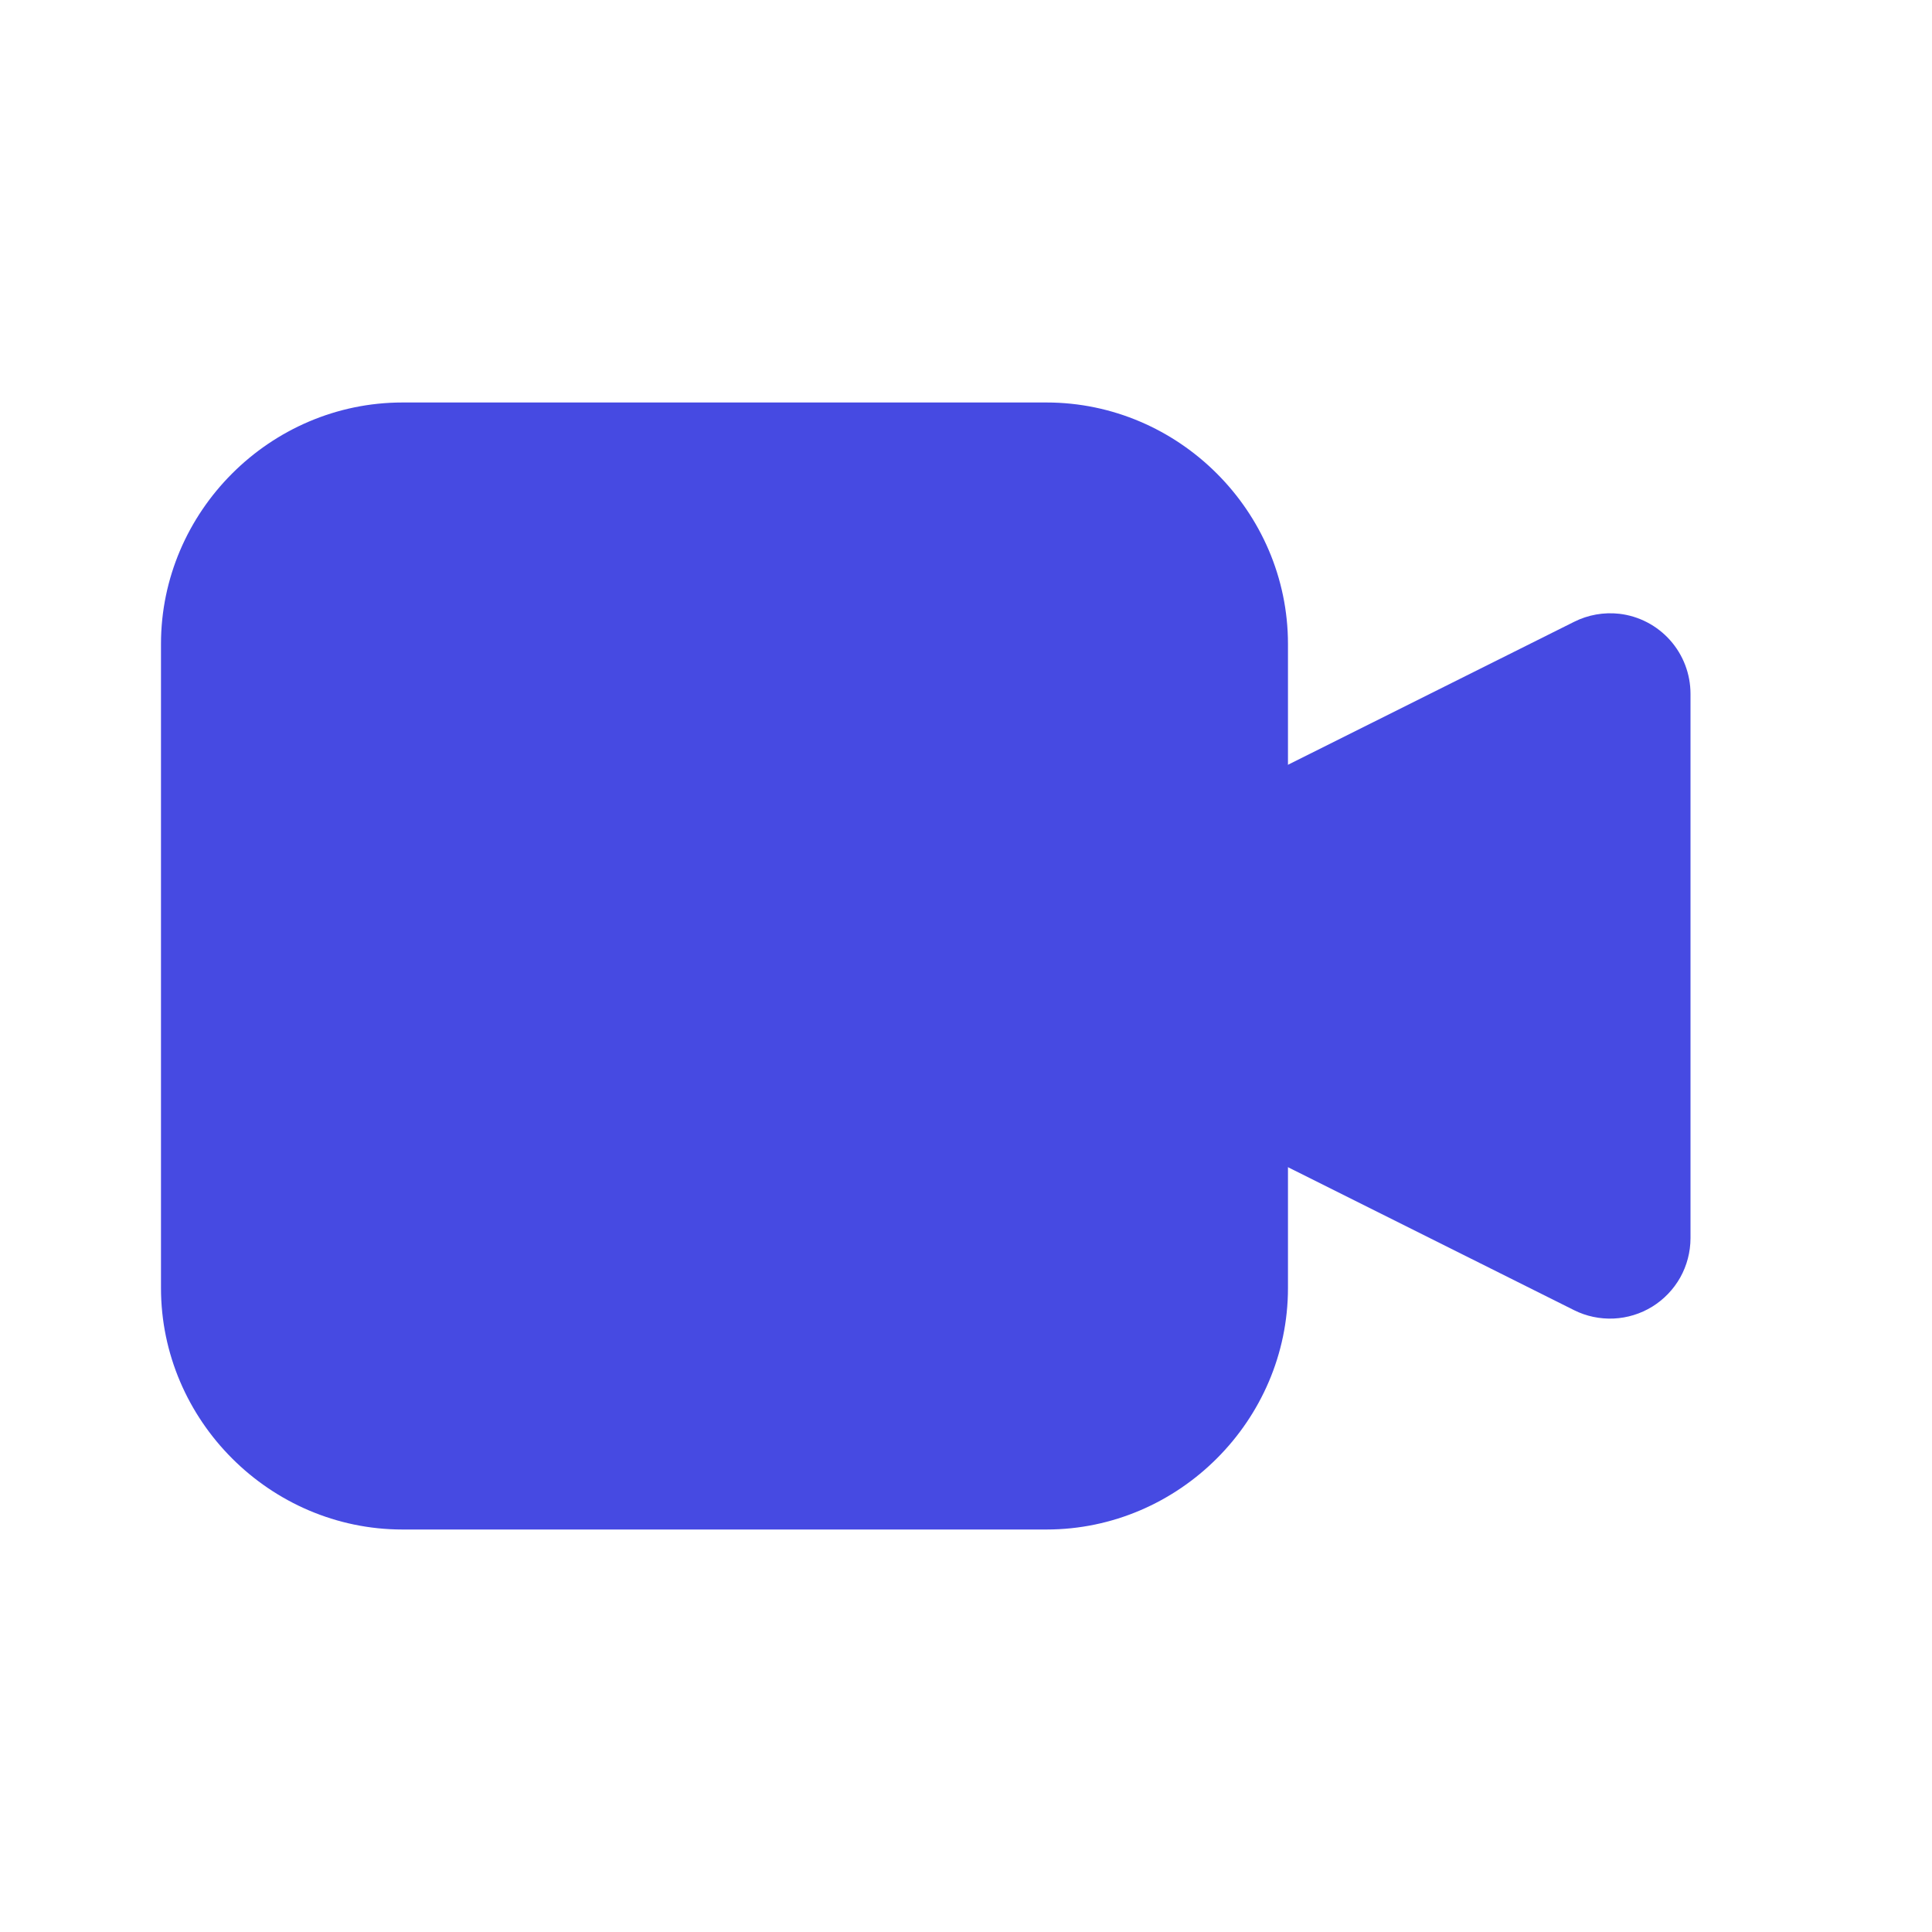
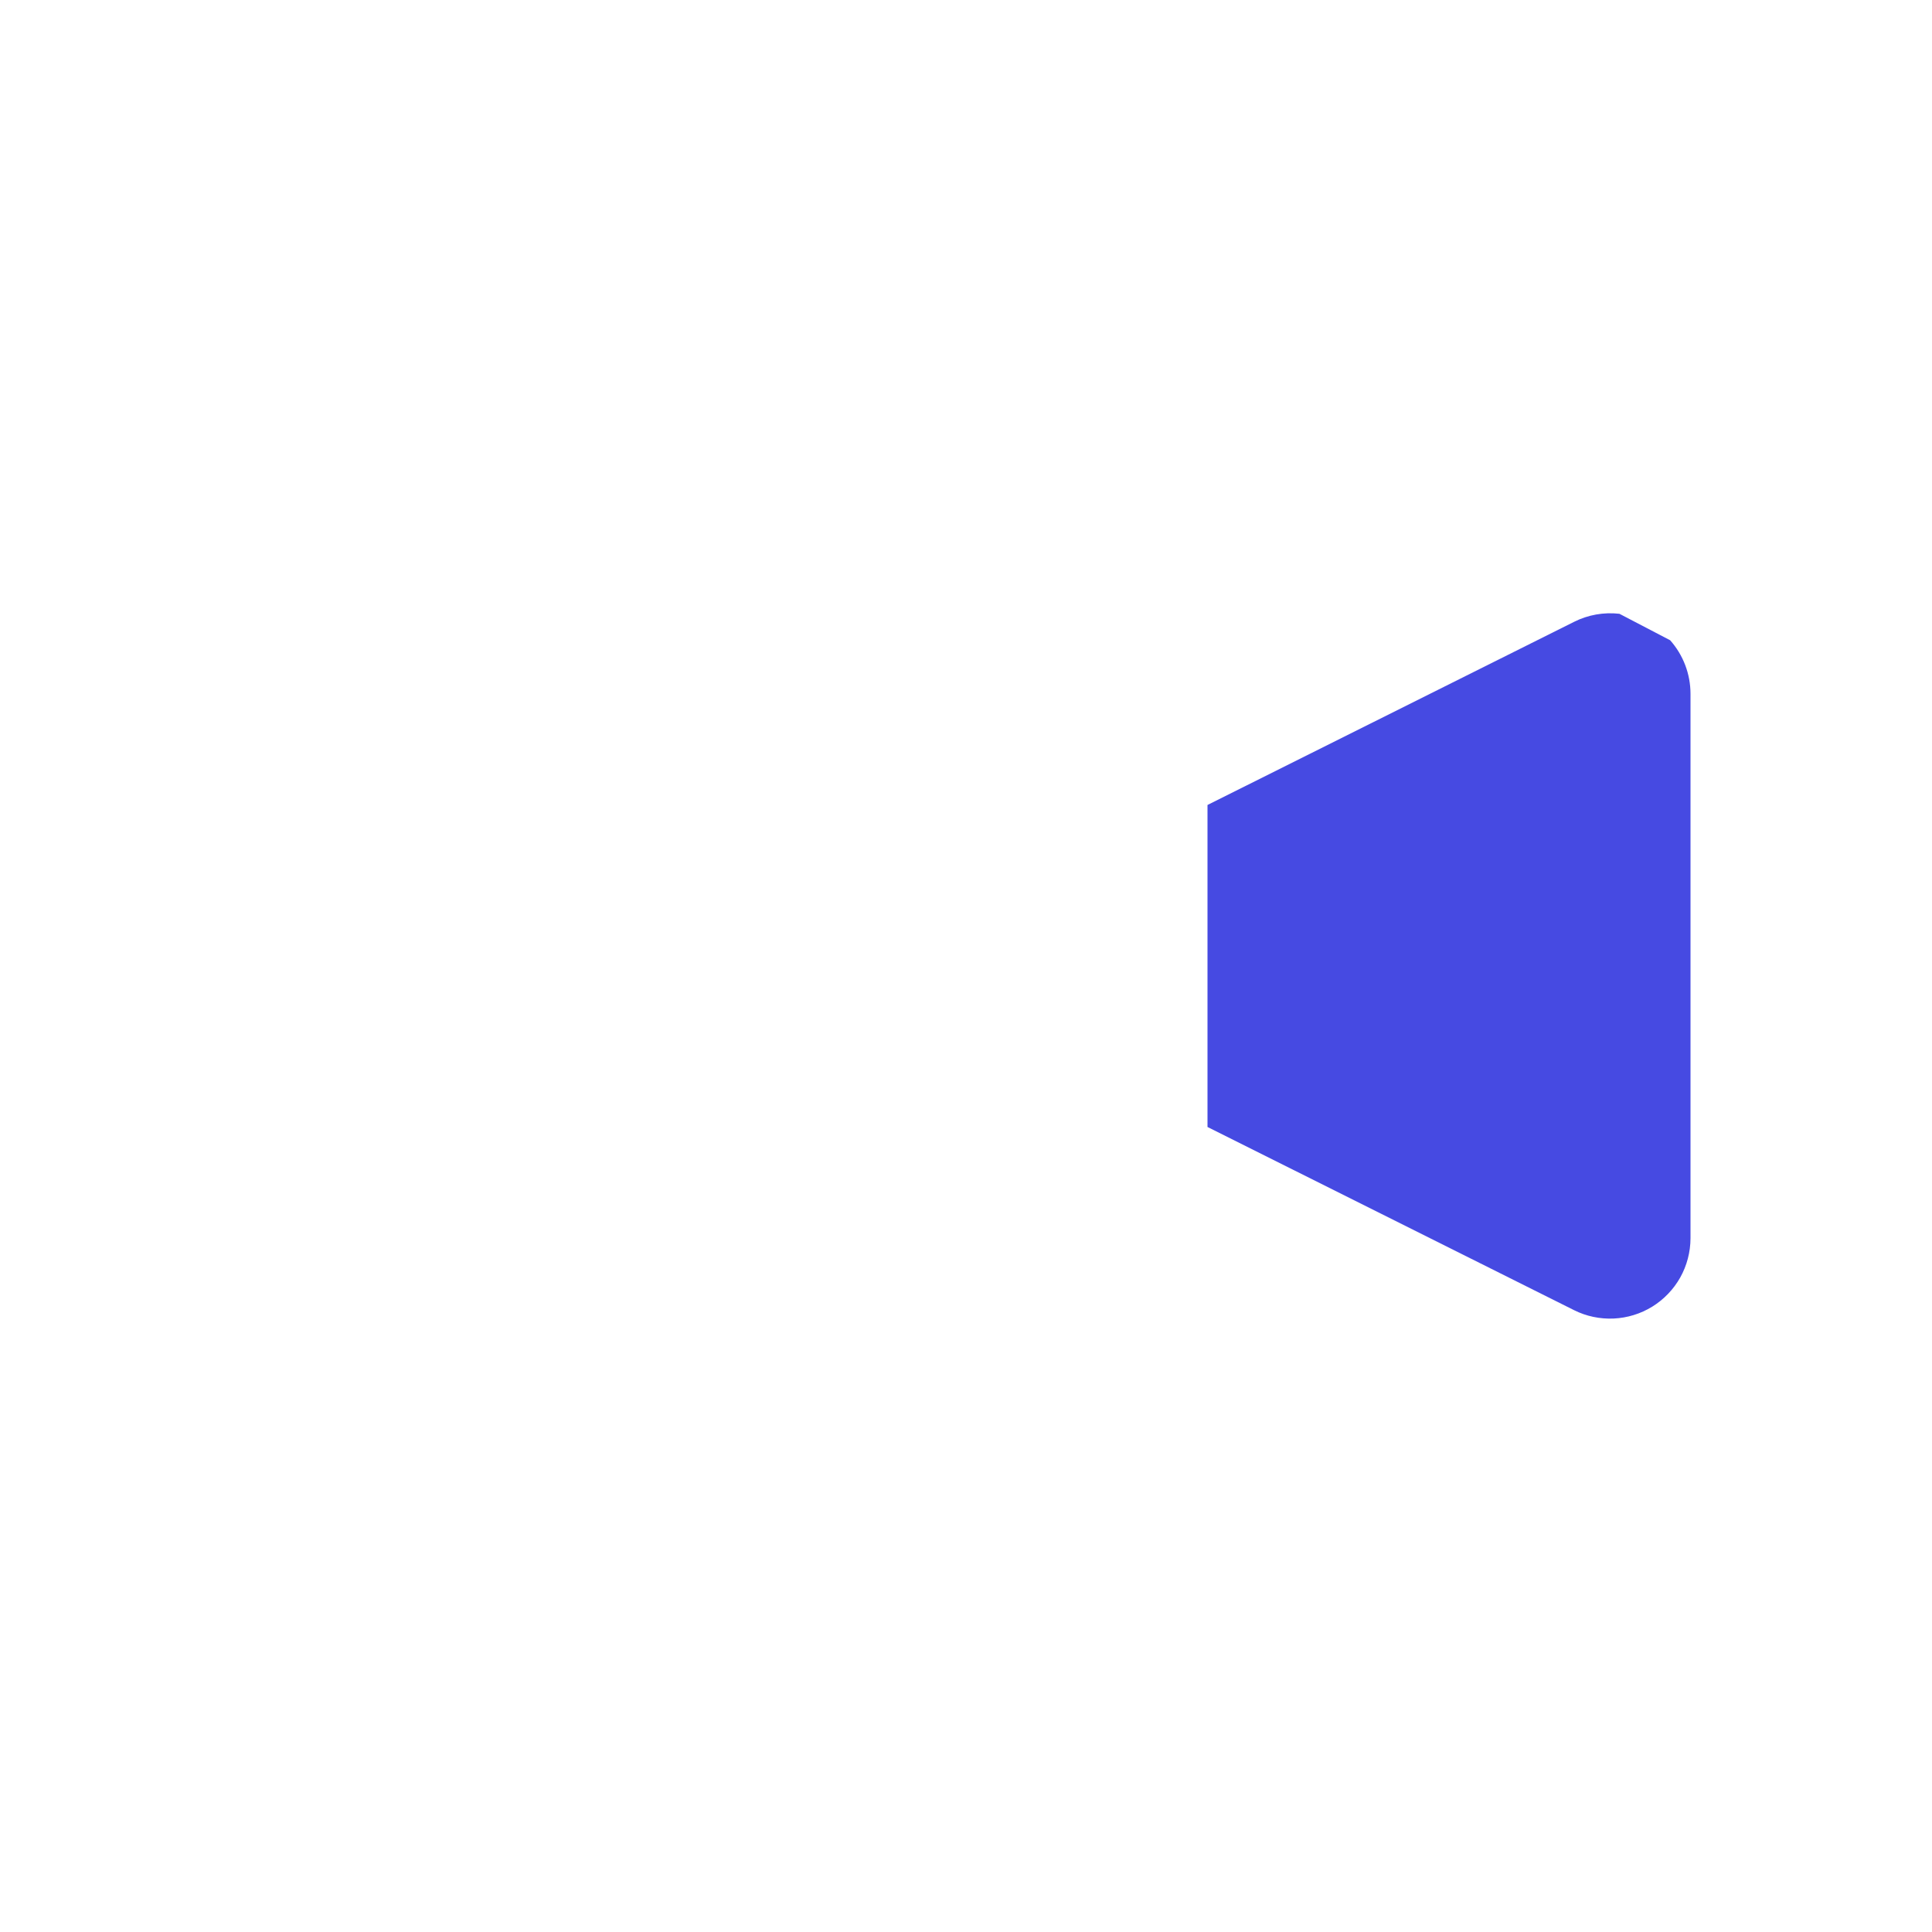
<svg xmlns="http://www.w3.org/2000/svg" width="46" height="46" viewBox="0 0 46 46" fill="none">
-   <path d="M38.558 14.614C38.186 14.572 37.81 14.638 37.477 14.806L28.75 19.166V26.833L37.477 31.194C37.768 31.34 38.093 31.408 38.419 31.394C38.745 31.379 39.061 31.282 39.339 31.111C39.617 30.939 39.846 30.7 40.006 30.416C40.165 30.131 40.249 29.81 40.25 29.484V16.516C40.249 16.047 40.077 15.594 39.765 15.244C39.453 14.893 39.023 14.669 38.558 14.614Z" fill="#464AE2" />
-   <path d="M9.583 9.583C6.43 9.583 3.833 12.18 3.833 15.333V30.667C3.833 33.819 6.43 36.417 9.583 36.417H24.916C28.069 36.417 30.666 33.819 30.666 30.667V15.333C30.666 12.18 28.069 9.583 24.916 9.583H9.583Z" fill="#464AE2" />
+   <path d="M38.558 14.614C38.186 14.572 37.81 14.638 37.477 14.806L28.75 19.166V26.833L37.477 31.194C37.768 31.34 38.093 31.408 38.419 31.394C38.745 31.379 39.061 31.282 39.339 31.111C39.617 30.939 39.846 30.7 40.006 30.416C40.165 30.131 40.249 29.81 40.25 29.484V16.516C40.249 16.047 40.077 15.594 39.765 15.244Z" fill="#464AE2" />
</svg>